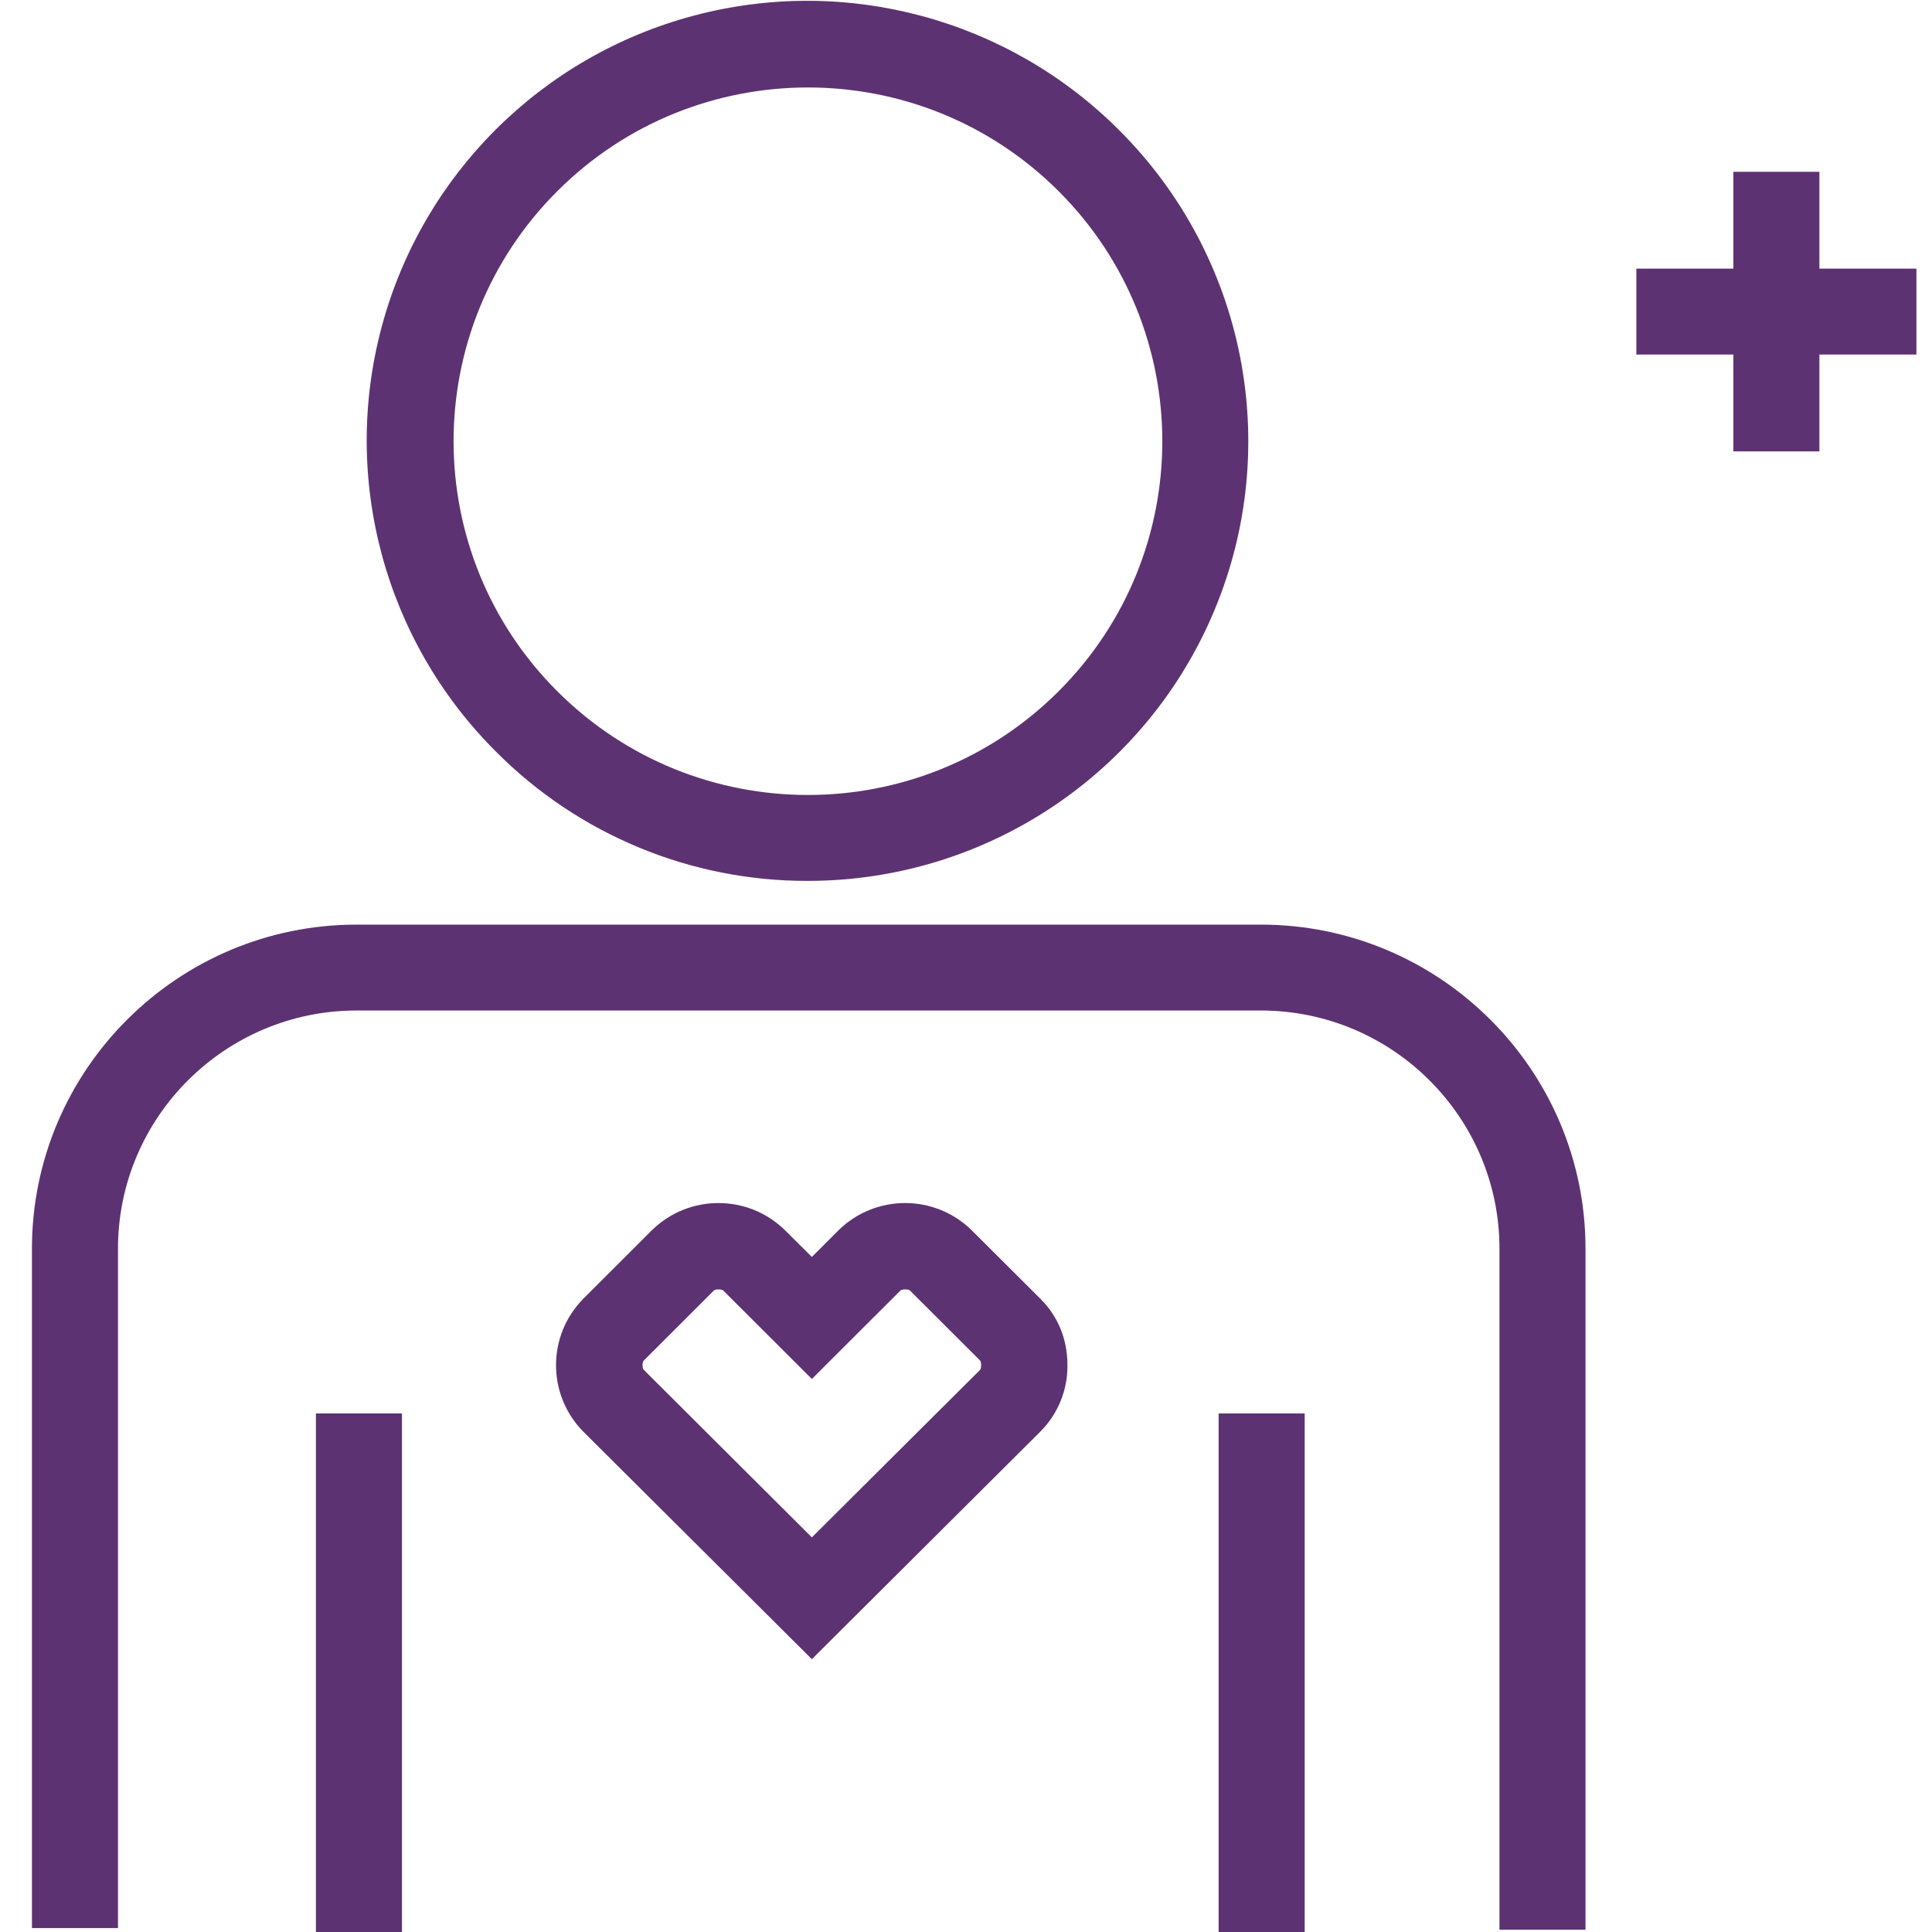
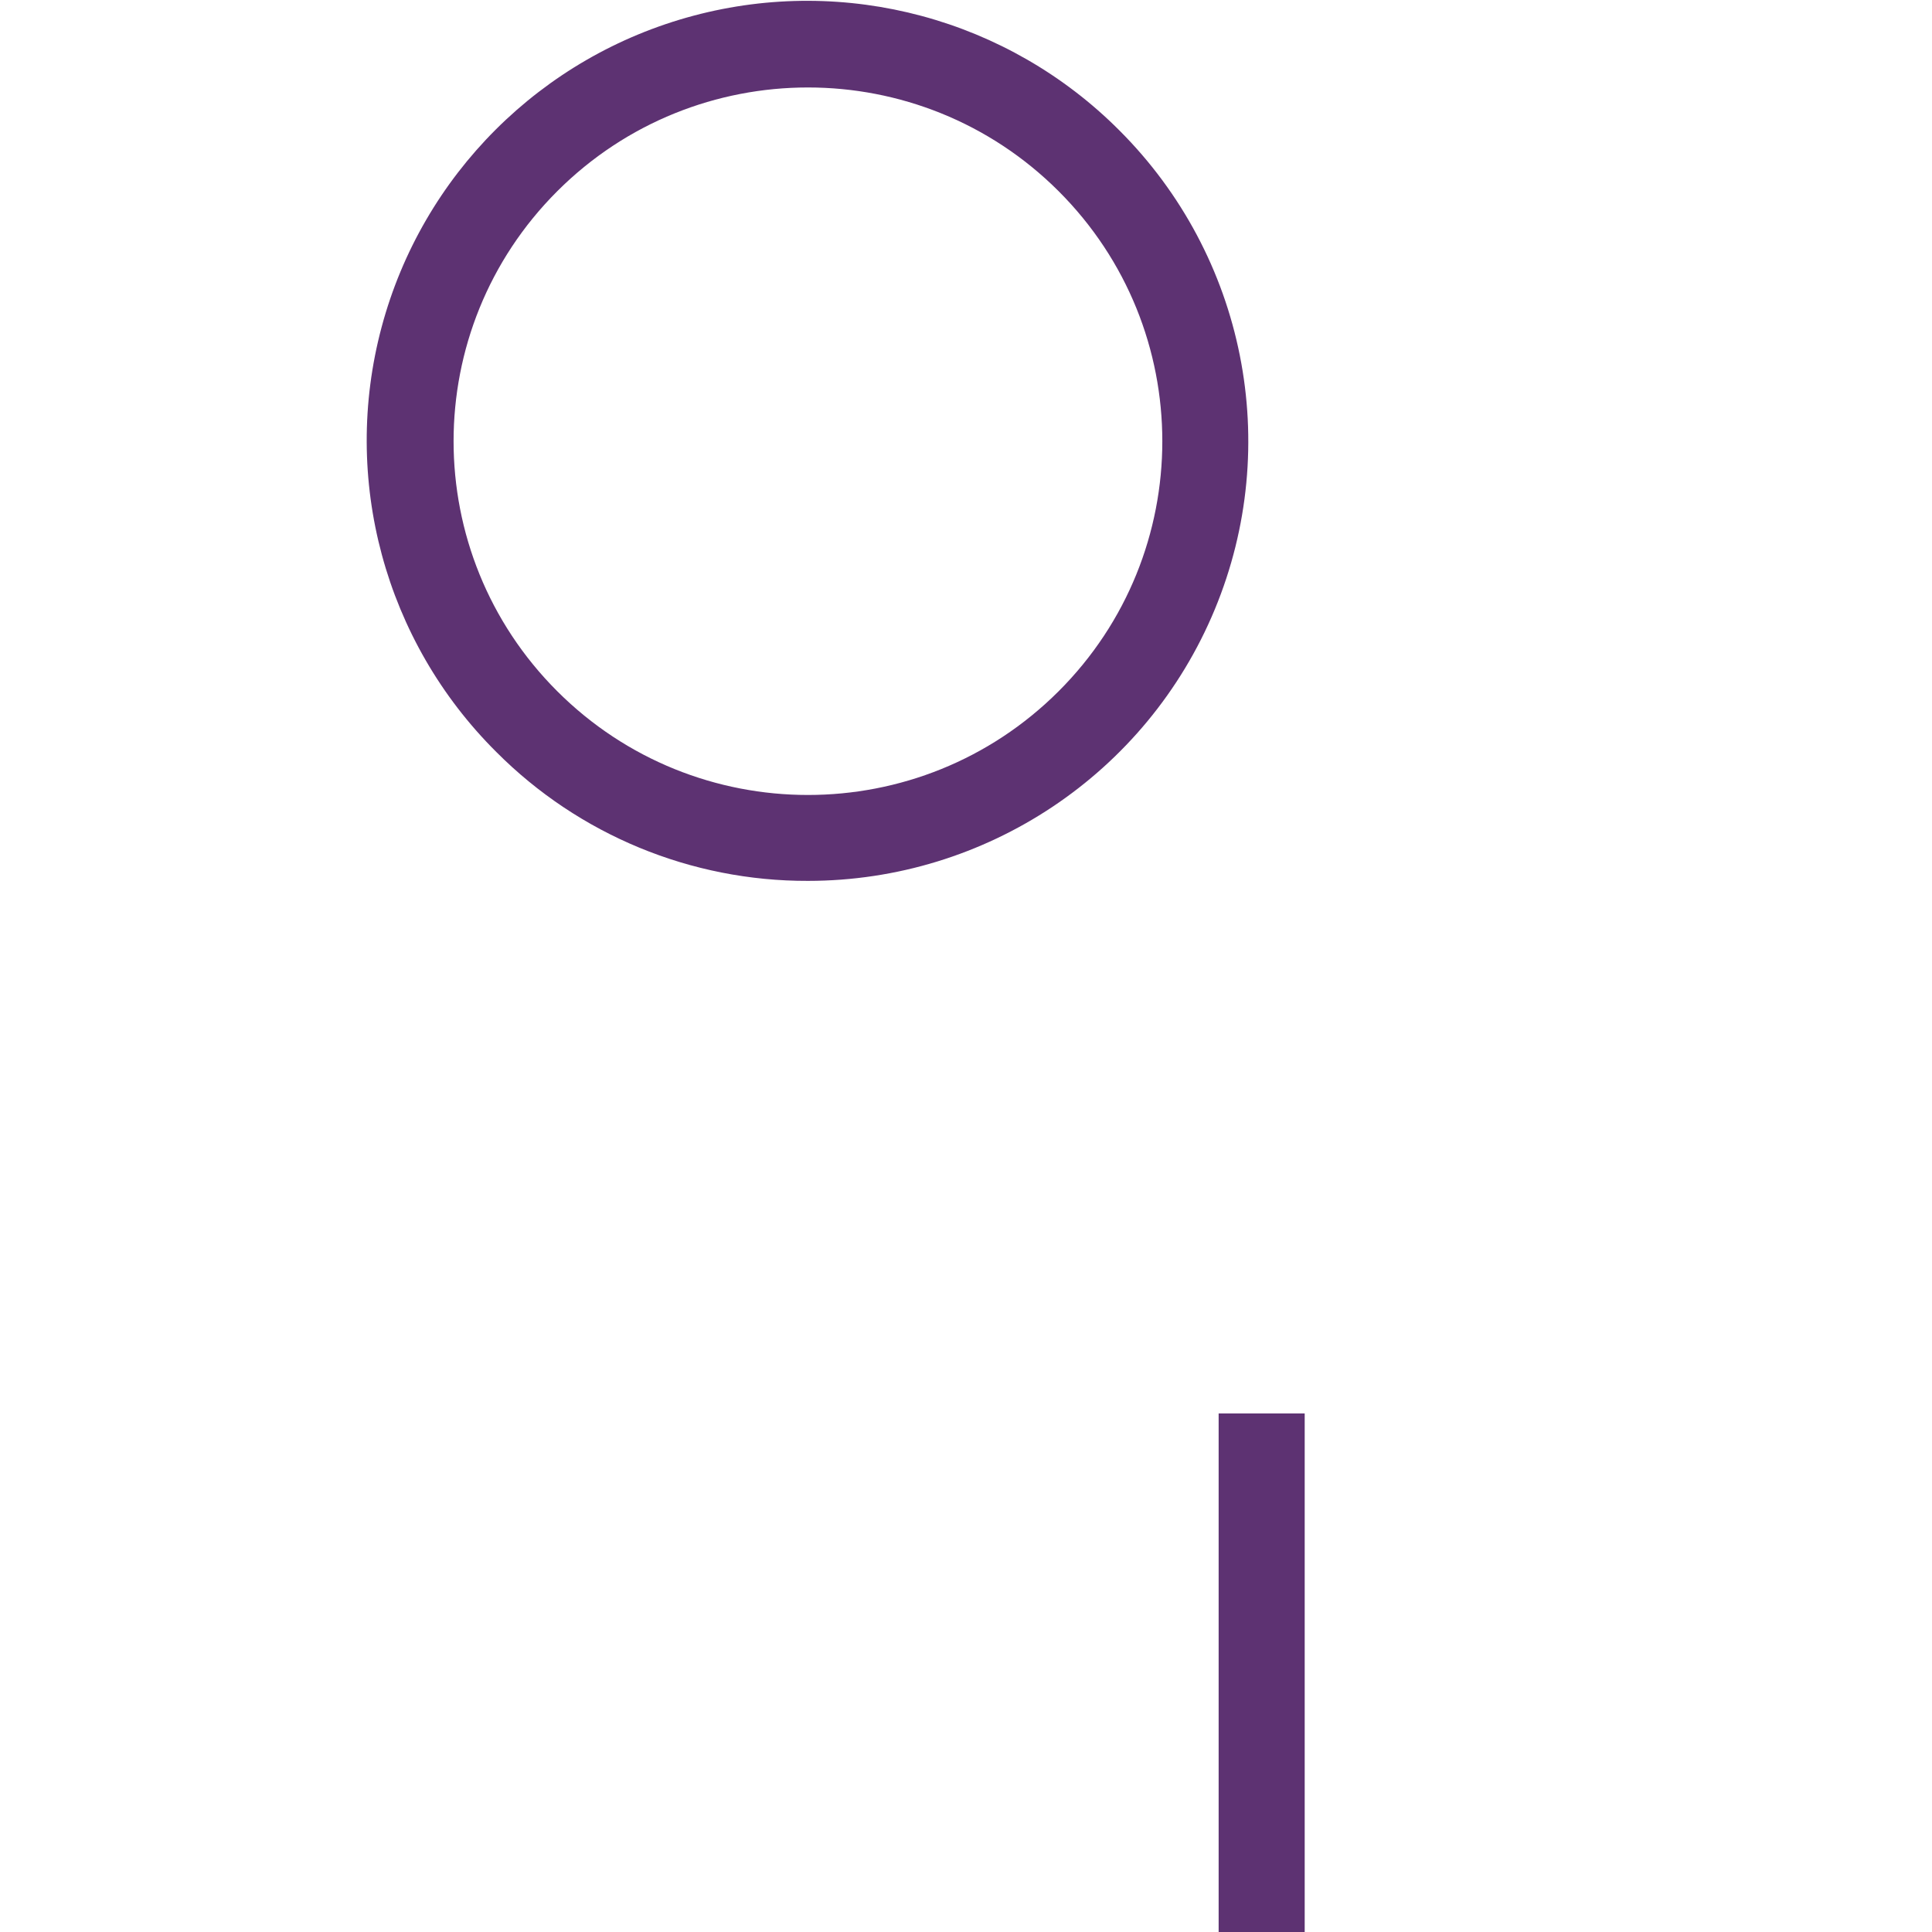
<svg xmlns="http://www.w3.org/2000/svg" width="124px" height="124px" viewBox="0 0 124 124" version="1.1">
  <title>_Building Blocks/Atoms/Icons/Brand Icons/prospective member</title>
  <desc>Created with Sketch.</desc>
  <g id="_Building-Blocks/Atoms/Icons/Brand-Icons/prospective-member" stroke="none" stroke-width="1" fill="none" fill-rule="evenodd" opacity="0.98">
    <g id="_Building-Blocks/Atoms/Icons/Brand-Icons/🚫Un-resized-Icons/Digital_icon_prospective_member" transform="translate(2, 0)" fill="#5A2E6F">
      <g id="Digital_icon_prospective_member">
-         <path d="M78.926,59.344 L20.886,59.344 C9.397,59.344 0.05,68.674 0.05,80.144 L0.05,123.749 L5.573,123.749 L5.573,80.144 C5.573,71.715 12.442,64.857 20.886,64.857 L78.926,64.857 C87.37,64.857 94.239,71.715 94.239,80.144 L94.239,123.85 L99.762,123.85 L99.762,80.144 C99.762,68.674 90.416,59.344 78.926,59.344 Z" id="Path" />
        <rect id="Rectangle" x="76.215" y="90.719" width="5.523" height="33.281" />
-         <rect id="Rectangle" x="18.276" y="90.719" width="5.523" height="33.281" />
        <path d="M49.856,56.537 C61.288,56.535 71.593,49.659 75.967,39.115 C80.341,28.571 77.922,16.435 69.839,8.365 C62.703,1.208 52.281,-1.597 42.509,1.009 C32.737,3.614 25.104,11.234 22.494,20.989 C19.884,30.745 22.694,41.149 29.863,48.272 C35.154,53.582 42.353,56.559 49.856,56.537 Z M33.774,12.264 C42.656,3.397 57.056,3.397 65.938,12.264 C74.821,21.131 74.821,35.507 65.938,44.373 C57.056,53.24 42.656,53.24 33.774,44.373 C24.891,35.507 24.891,21.131 33.774,12.264 L33.774,12.264 Z" id="Shape" />
-         <path d="M60.349,78.946 C57.985,76.639 54.208,76.636 51.84,78.94 L50.107,80.673 L48.364,78.94 C45.997,76.639 42.225,76.639 39.859,78.94 L35.421,83.373 C33.109,85.734 33.109,89.507 35.421,91.869 L50.107,106.489 L64.789,91.866 C65.907,90.738 66.527,89.21 66.511,87.623 C66.511,85.969 65.918,84.503 64.789,83.373 L60.349,78.946 Z M60.873,87.953 L50.107,98.672 L39.353,87.953 C39.304,87.912 39.239,87.847 39.239,87.623 C39.239,87.399 39.304,87.33 39.353,87.289 L43.79,82.856 C43.827,82.811 43.89,82.756 44.116,82.756 C44.342,82.756 44.406,82.814 44.448,82.856 L50.107,88.506 L55.766,82.856 C55.805,82.815 55.867,82.756 56.101,82.756 C56.335,82.756 56.387,82.814 56.431,82.856 L60.872,87.289 C60.913,87.327 60.972,87.389 60.972,87.623 C60.972,87.857 60.91,87.913 60.876,87.953 L60.873,87.953 Z" id="Shape" />
-         <polygon id="Path" points="121 17.242 114.774 17.242 114.774 11.027 109.251 11.027 109.251 17.242 103.026 17.242 103.026 22.755 109.251 22.755 109.251 28.97 114.774 28.97 114.774 22.755 121 22.755" />
      </g>
    </g>
  </g>
</svg>